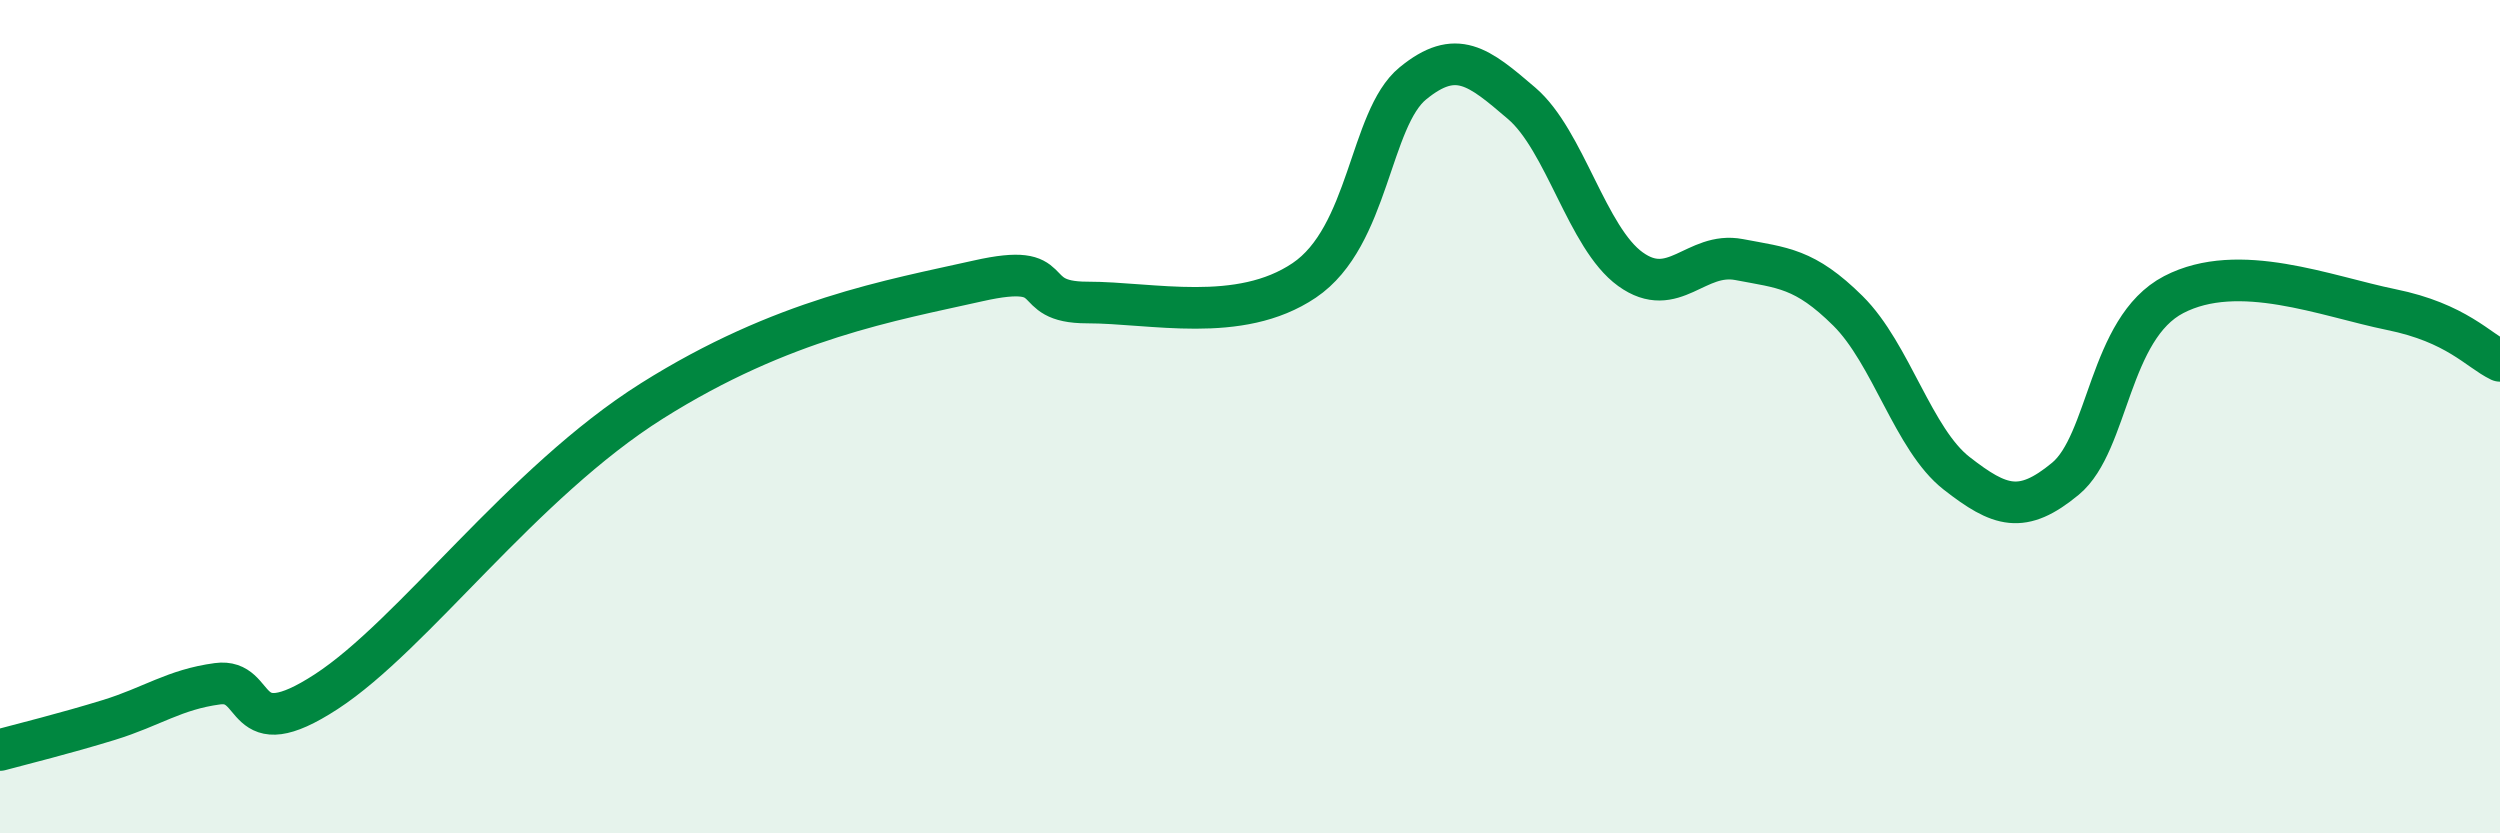
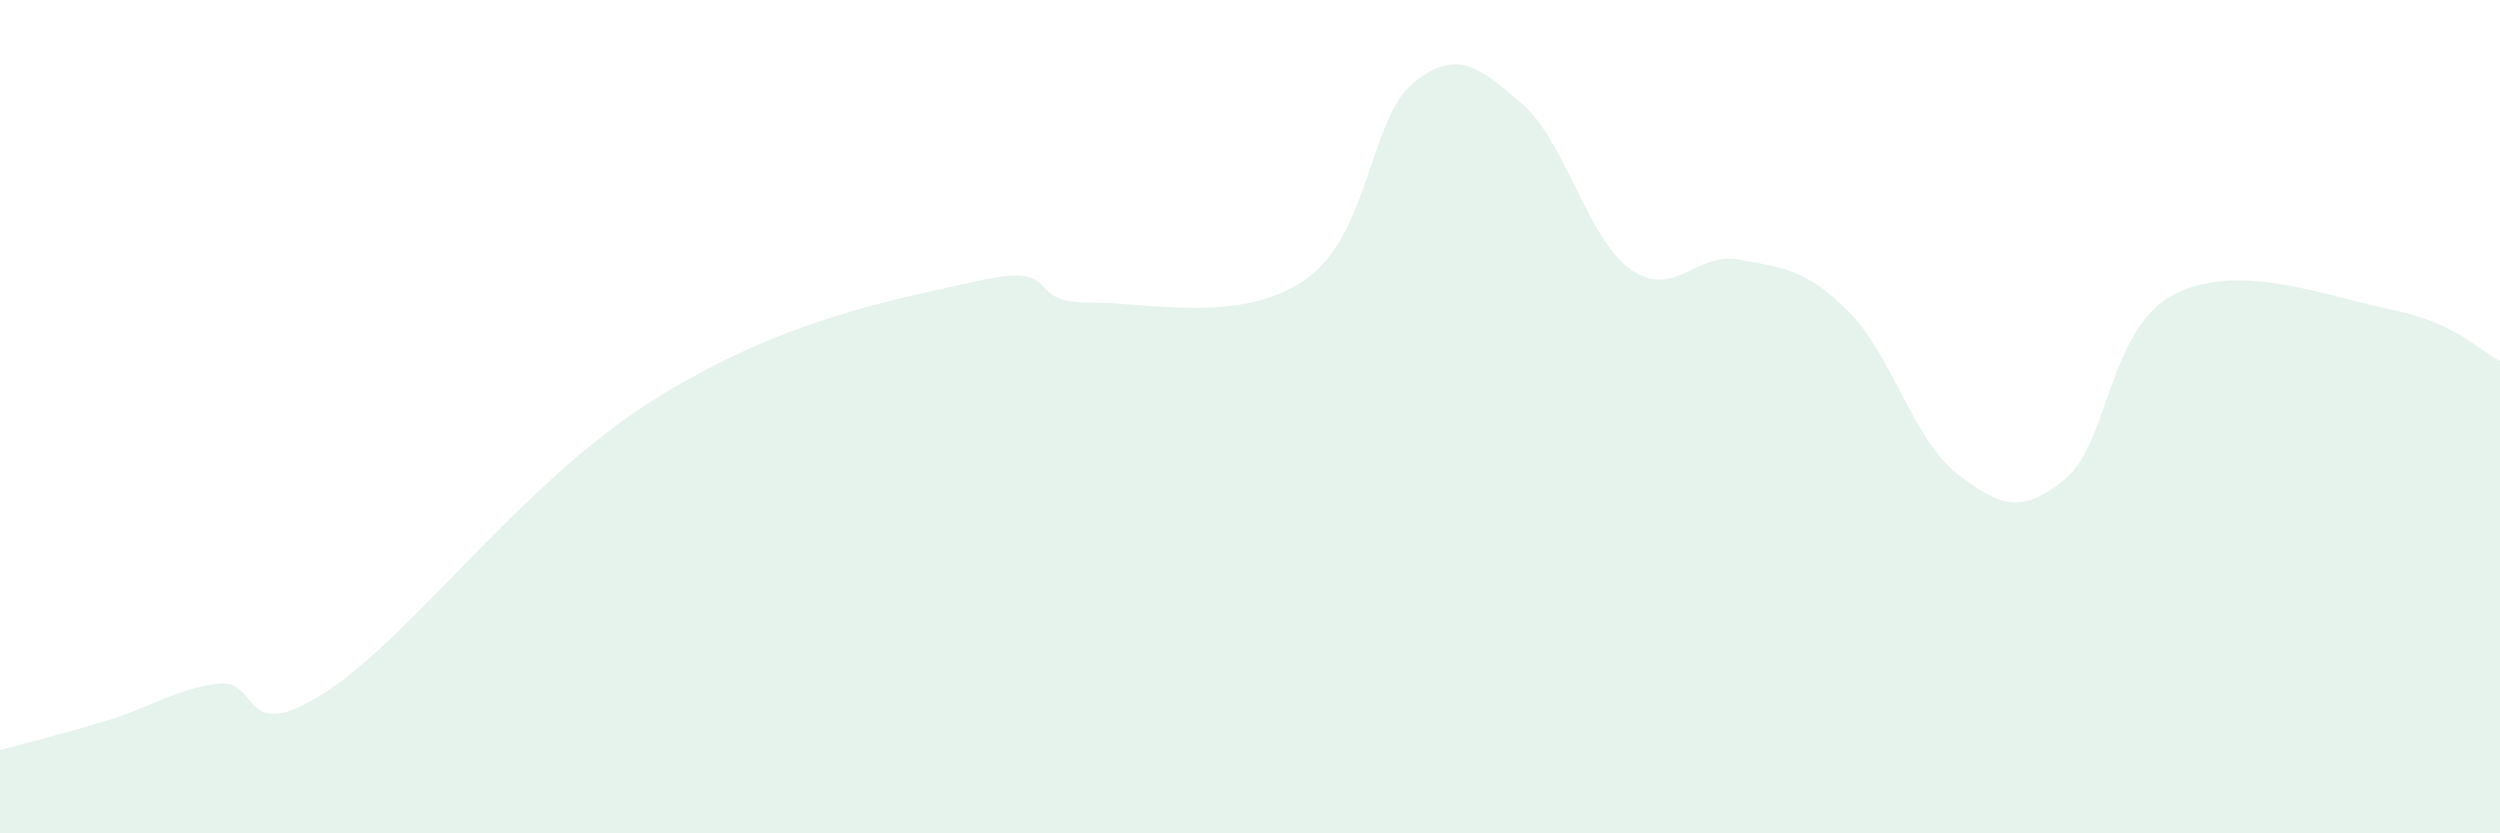
<svg xmlns="http://www.w3.org/2000/svg" width="60" height="20" viewBox="0 0 60 20">
  <path d="M 0,18 C 0.52,17.86 1.57,17.6 2.61,17.28 C 3.65,16.96 4.18,16.55 5.22,16.41 C 6.26,16.27 5.74,17.96 7.83,16.6 C 9.92,15.24 12.52,11.59 15.65,9.62 C 18.78,7.65 21.39,7.21 23.48,6.74 C 25.57,6.27 24.53,7.26 26.09,7.26 C 27.65,7.26 29.74,7.78 31.3,6.73 C 32.86,5.68 32.87,2.85 33.91,2 C 34.95,1.15 35.48,1.59 36.52,2.48 C 37.56,3.37 38.09,5.71 39.13,6.46 C 40.17,7.21 40.7,6.03 41.74,6.23 C 42.78,6.43 43.31,6.43 44.35,7.46 C 45.39,8.49 45.92,10.55 46.96,11.36 C 48,12.17 48.53,12.35 49.57,11.49 C 50.61,10.63 50.61,7.88 52.17,7.07 C 53.73,6.26 55.82,7.11 57.39,7.43 C 58.96,7.75 59.48,8.41 60,8.66L60 20L0 20Z" fill="#008740" opacity="0.1" stroke-linecap="round" stroke-linejoin="round" />
-   <path d="M 0,18 C 0.52,17.86 1.57,17.6 2.61,17.28 C 3.65,16.96 4.18,16.55 5.22,16.41 C 6.26,16.27 5.74,17.96 7.83,16.6 C 9.92,15.24 12.52,11.59 15.65,9.62 C 18.78,7.65 21.39,7.21 23.48,6.74 C 25.57,6.27 24.53,7.26 26.09,7.26 C 27.65,7.26 29.74,7.78 31.3,6.73 C 32.86,5.68 32.87,2.85 33.91,2 C 34.95,1.15 35.48,1.59 36.52,2.48 C 37.56,3.37 38.09,5.71 39.13,6.46 C 40.17,7.21 40.7,6.03 41.74,6.23 C 42.78,6.43 43.31,6.43 44.35,7.46 C 45.39,8.49 45.92,10.55 46.96,11.36 C 48,12.17 48.53,12.35 49.57,11.49 C 50.61,10.63 50.61,7.88 52.17,7.07 C 53.73,6.26 55.82,7.11 57.39,7.43 C 58.96,7.75 59.48,8.41 60,8.66" stroke="#008740" stroke-width="1" fill="none" stroke-linecap="round" stroke-linejoin="round" />
</svg>